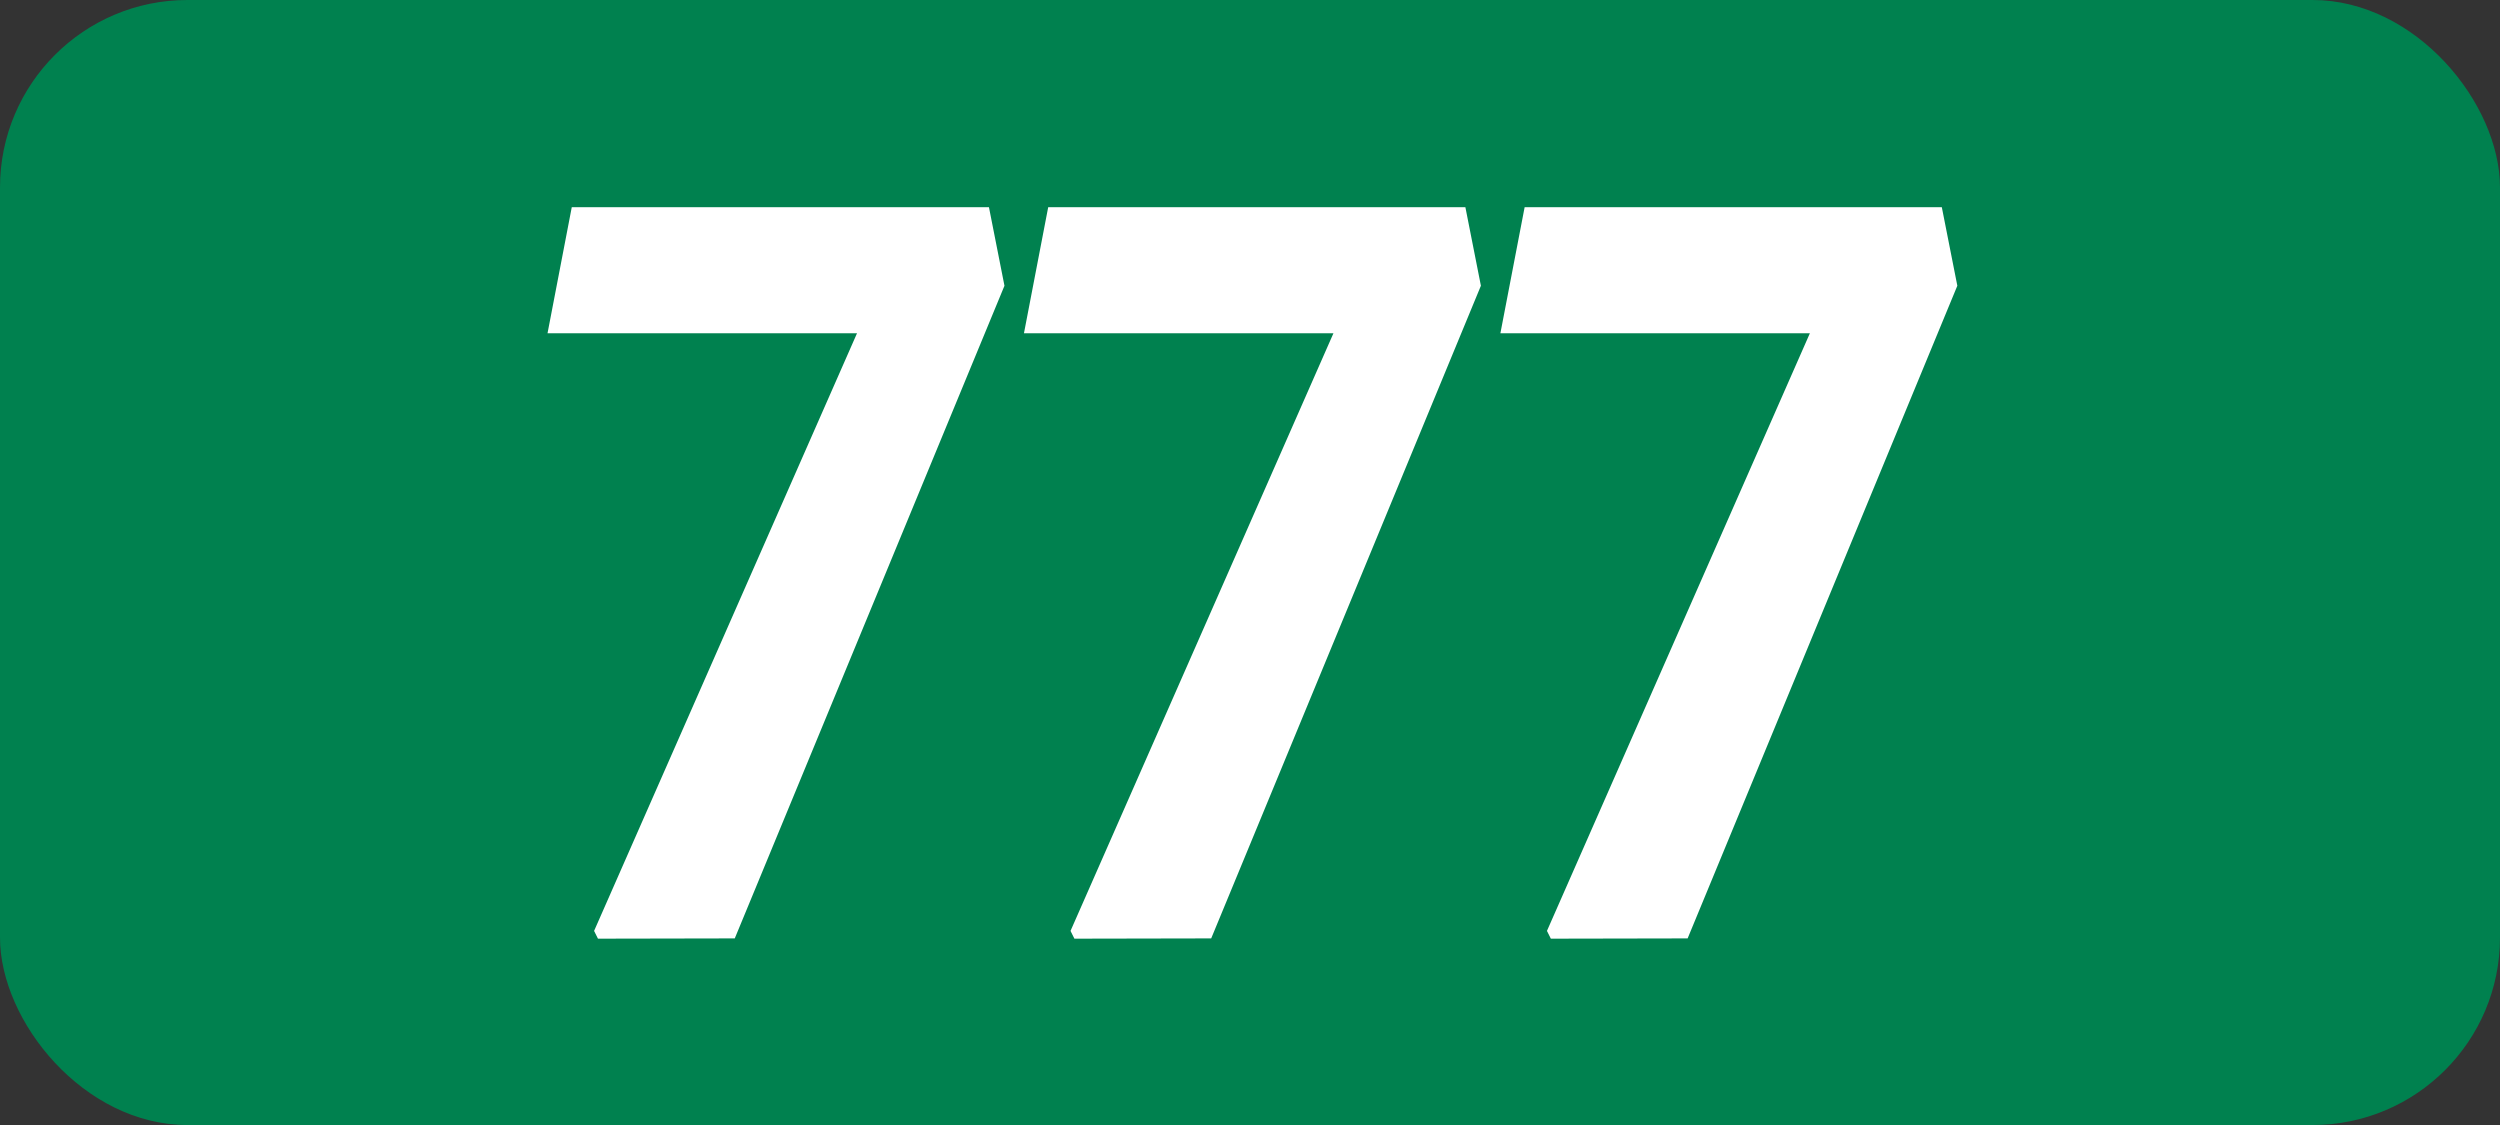
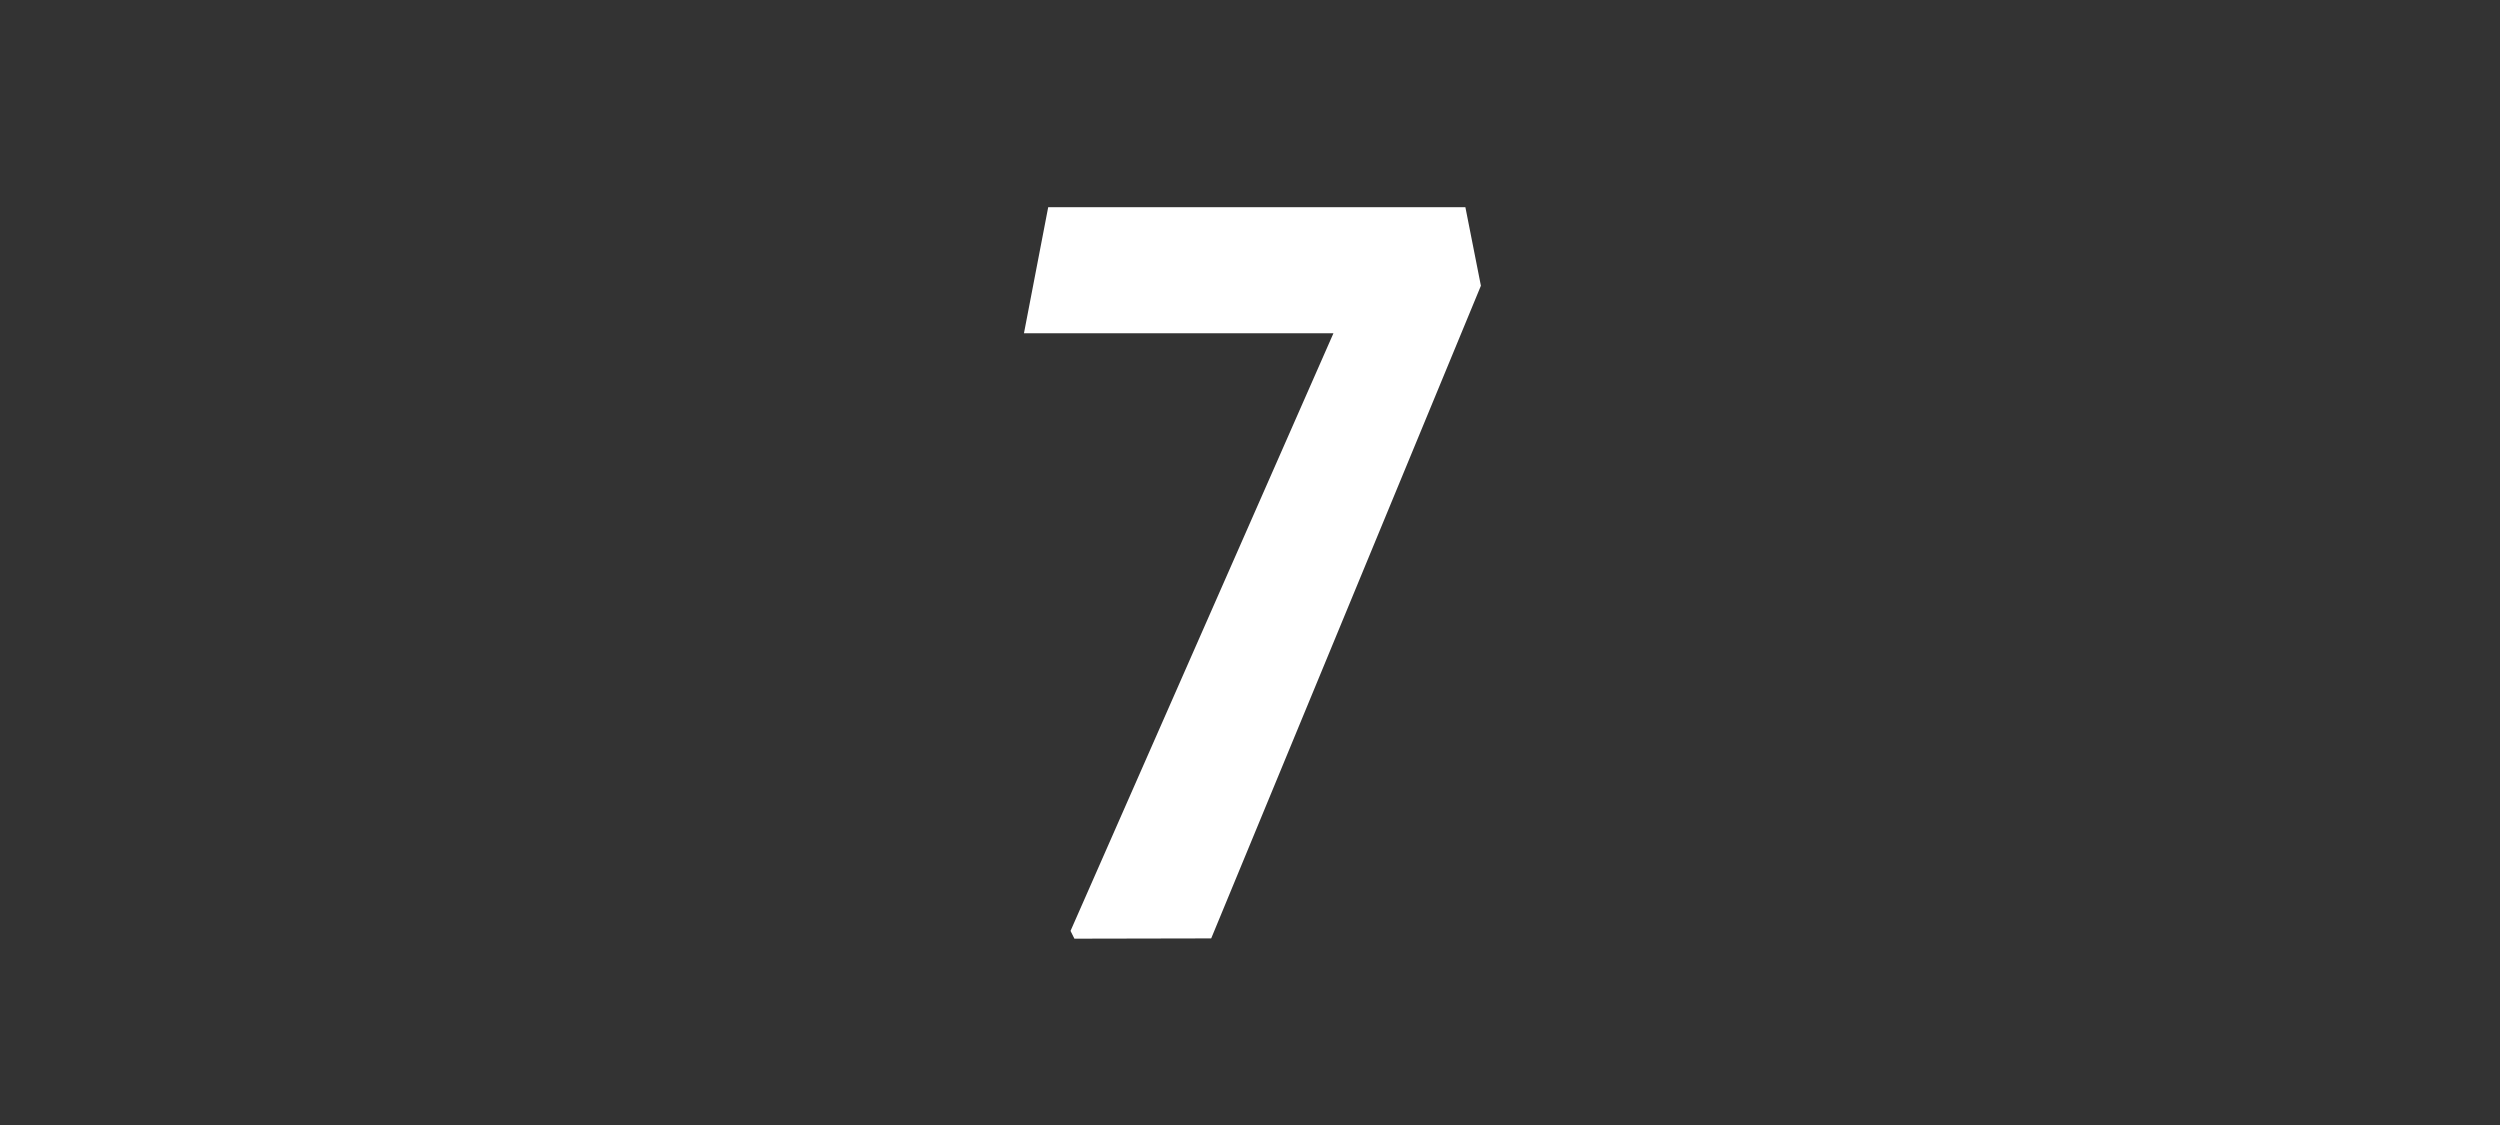
<svg xmlns="http://www.w3.org/2000/svg" id="Calque_1" data-name="Calque 1" viewBox="0 0 283.46 127.56">
  <rect x="0" y="0" width="283.46" height="127.56" fill="#333333" stroke="none" />
-   <rect width="283.46" height="127.56" rx="21.26" ry="21.26" style="fill: #00814f;" />
-   <path d="M67.8,106.43l-.44-.88,29.81-67.76h-35.09l2.75-14.3h47.3l1.76,8.91-30.58,74-15.51.03Z" style="fill: #fff;" />
  <path d="M121.82,106.43l-.44-.88,29.81-67.76h-35.09l2.75-14.3h47.3l1.76,8.91-30.58,74-15.51.03Z" style="fill: #fff;" />
-   <path d="M175.84,106.43l-.44-.88,29.81-67.76h-35.09l2.75-14.3h47.3l1.76,8.91-30.58,74-15.51.03Z" style="fill: #fff;" />
</svg>